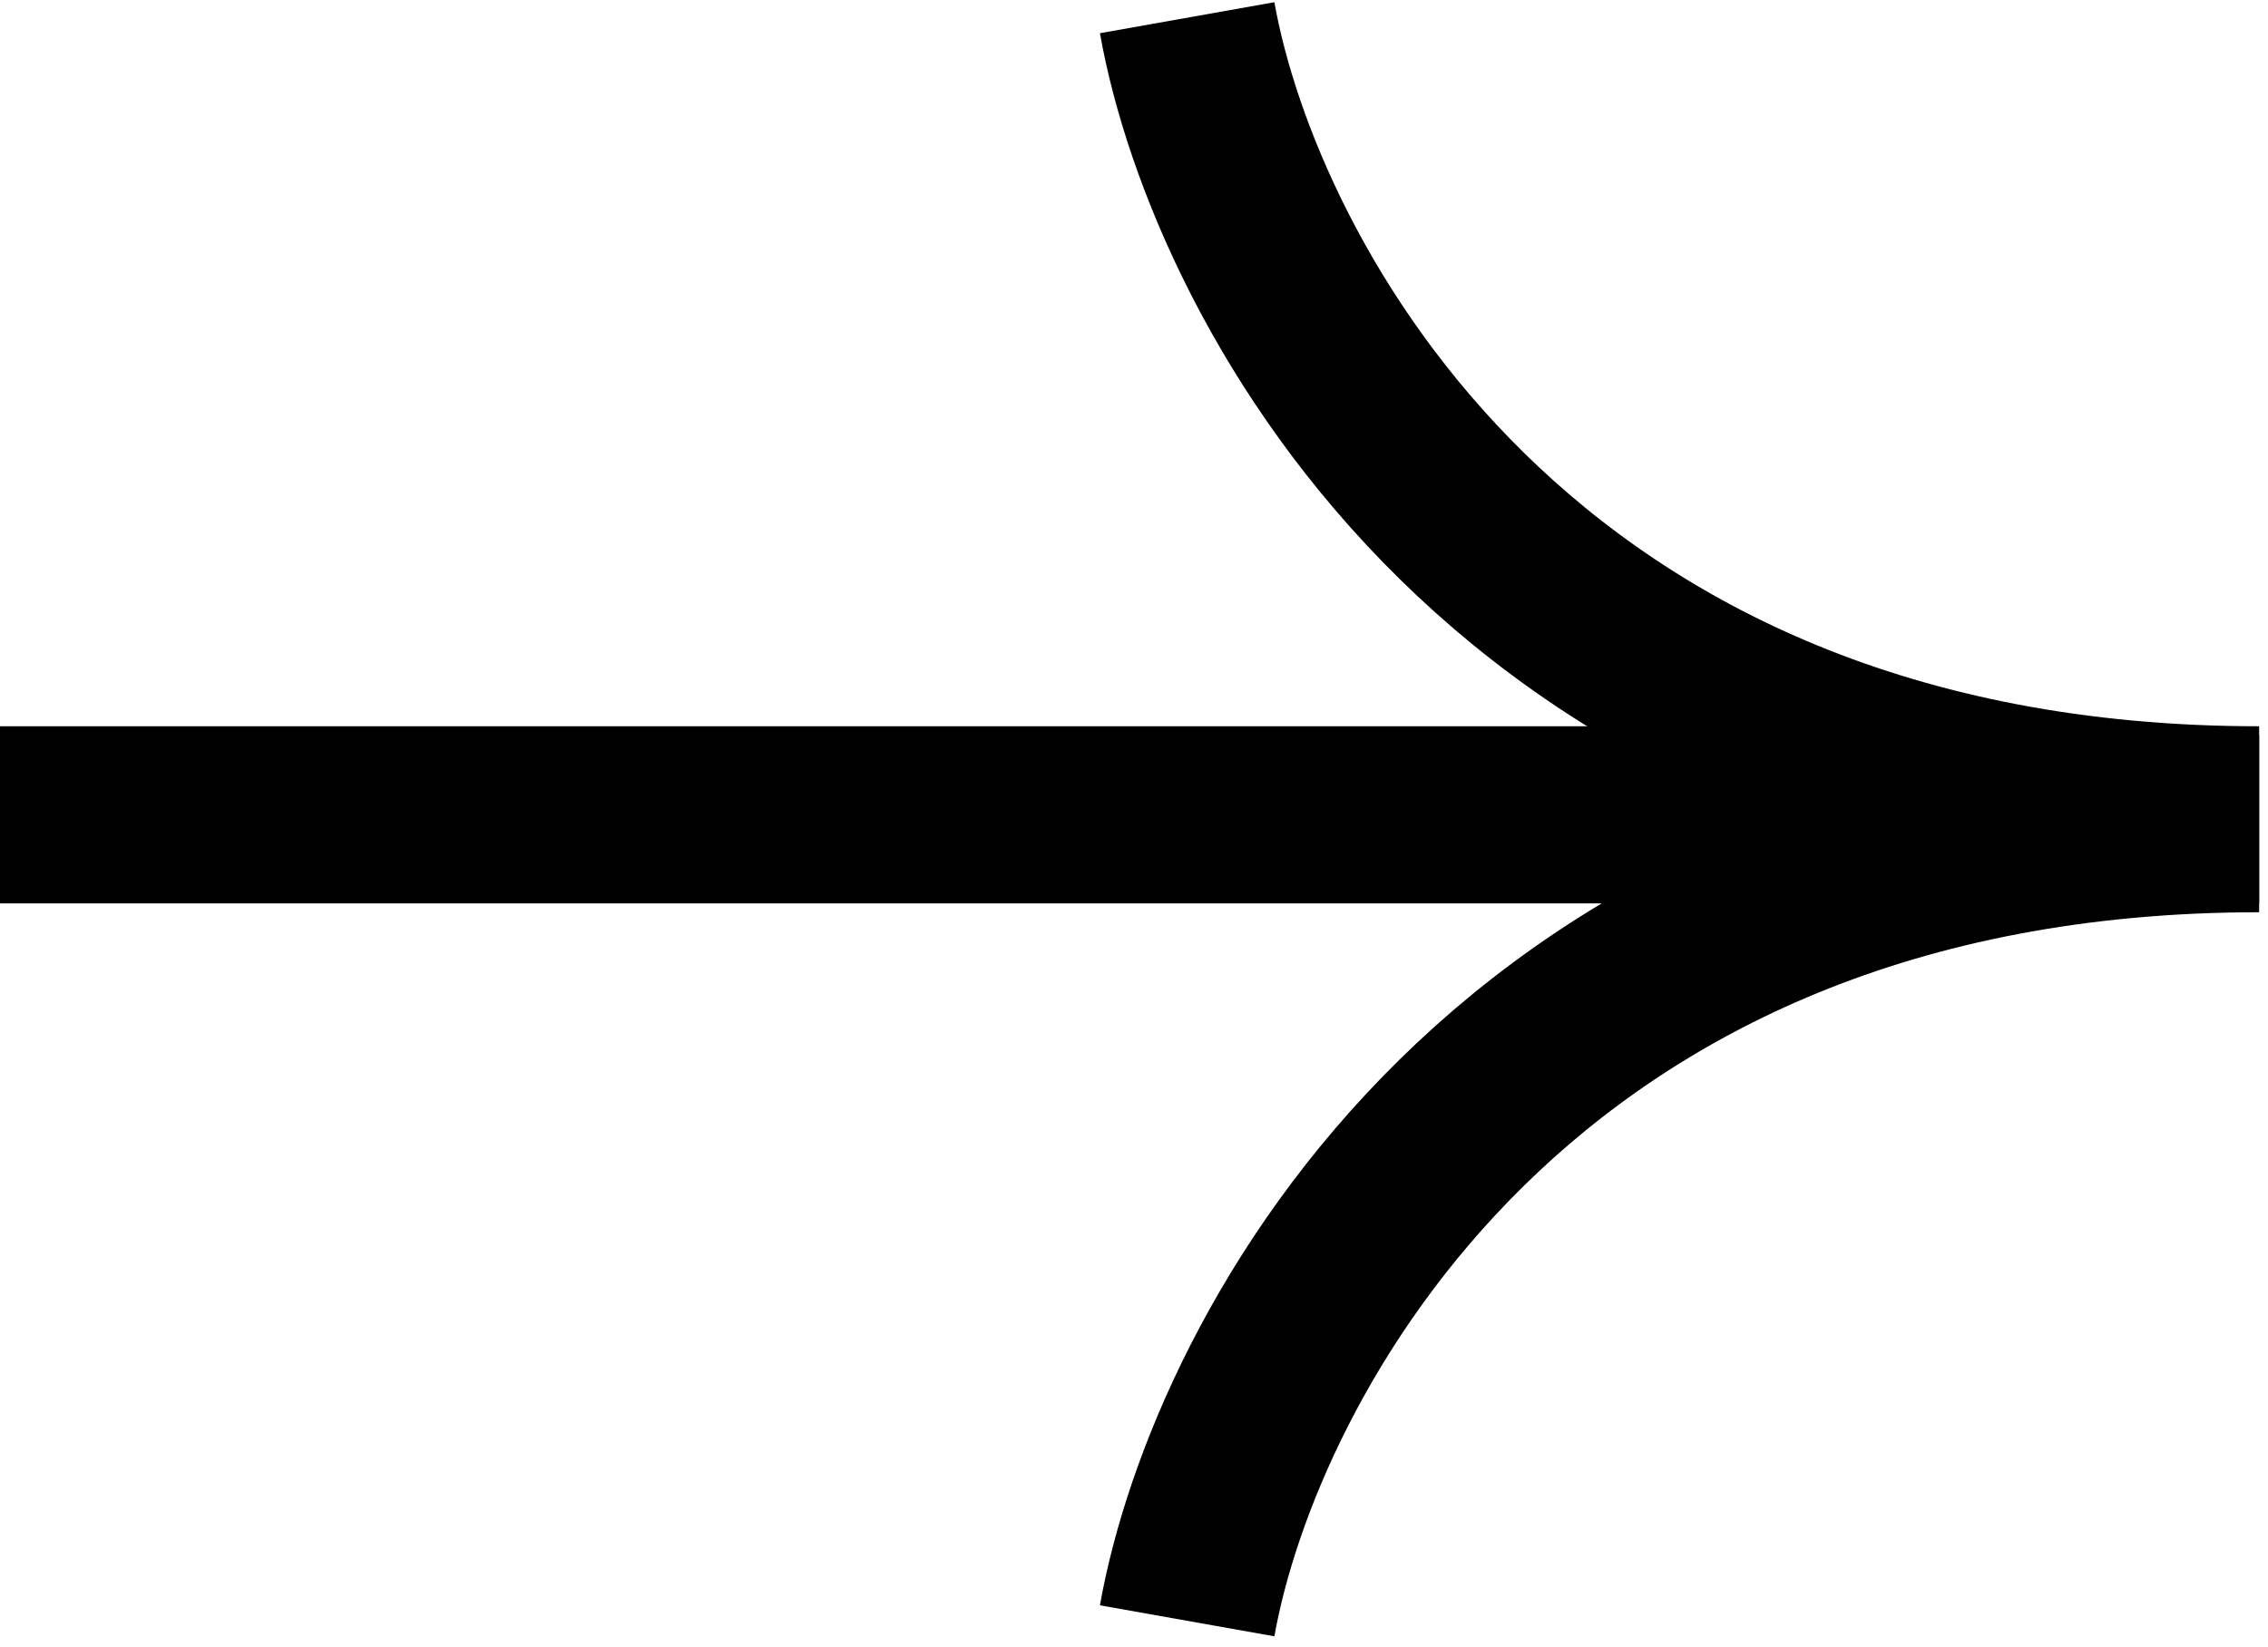
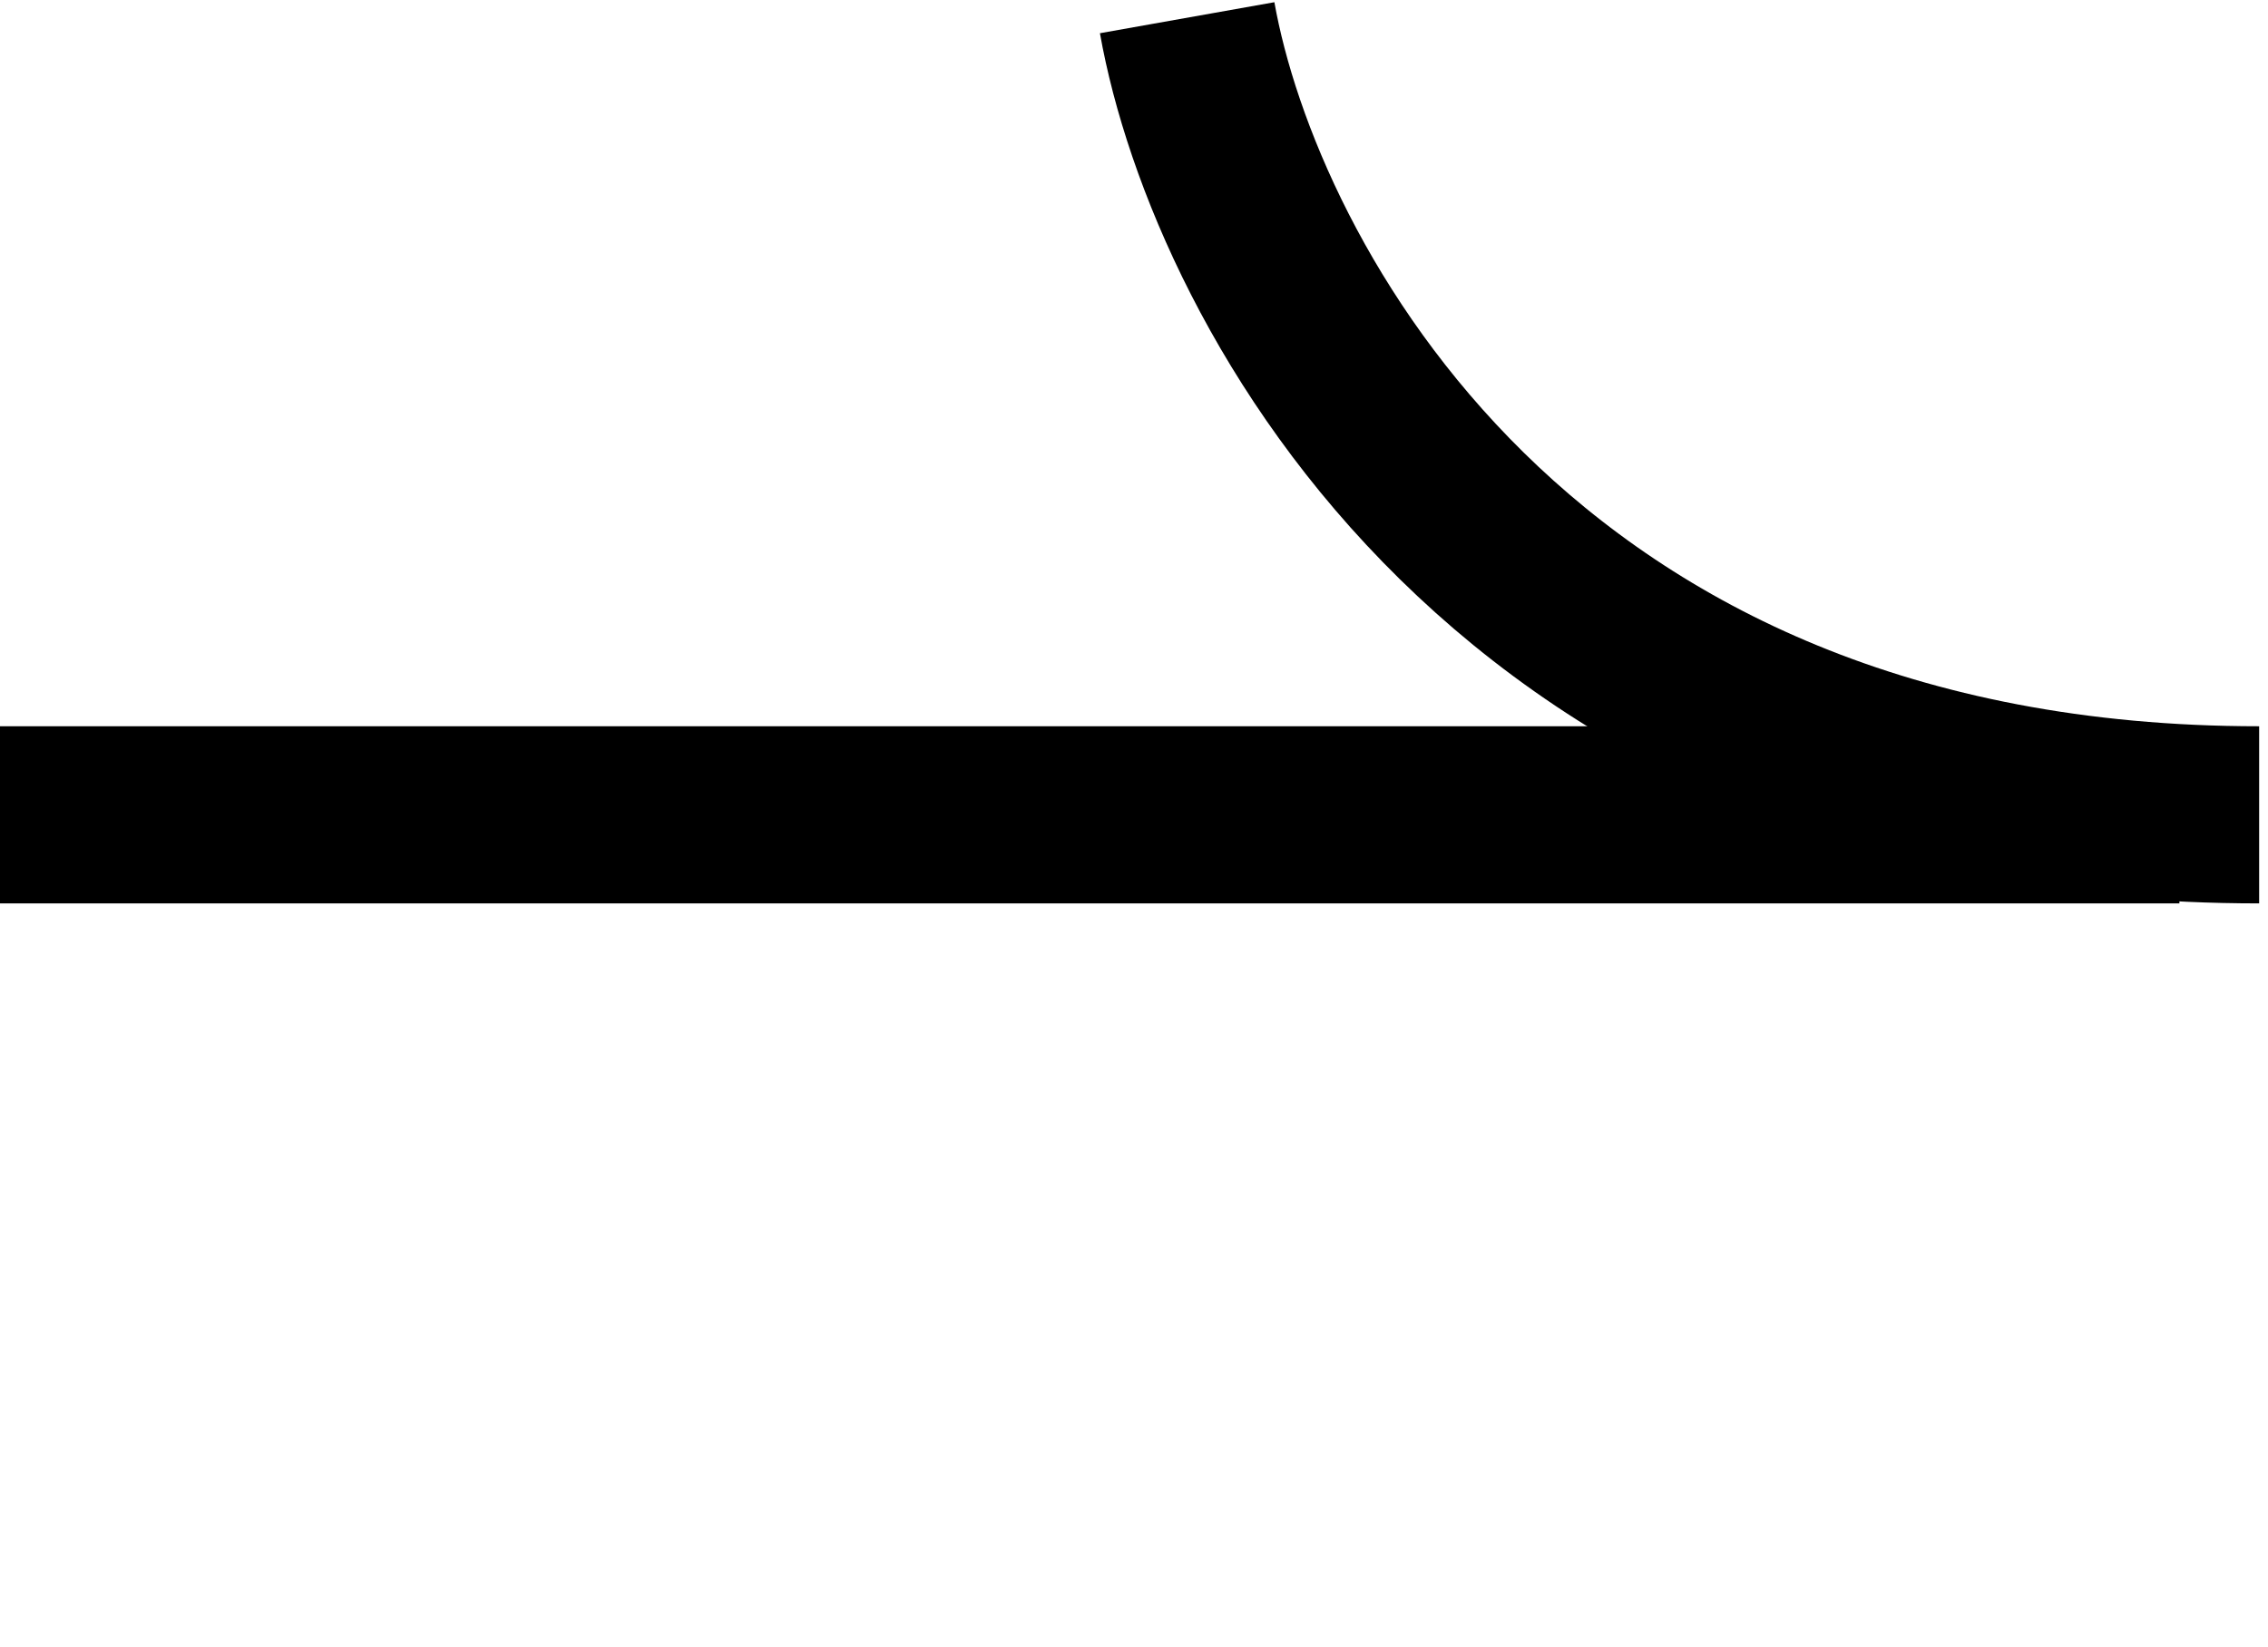
<svg xmlns="http://www.w3.org/2000/svg" width="128" height="93" viewBox="0 0 128 93" fill="none">
-   <path d="M127.5 46.5C85.5 46.5 69.667 76.5 67 91.5" stroke="black" stroke-width="10" />
  <path d="M127.5 46C85.5 46 69.667 16 67 1" stroke="black" stroke-width="10" />
  <line x1="123" y1="46" x2="-4.37114e-07" y2="46" stroke="black" stroke-width="10" />
</svg>